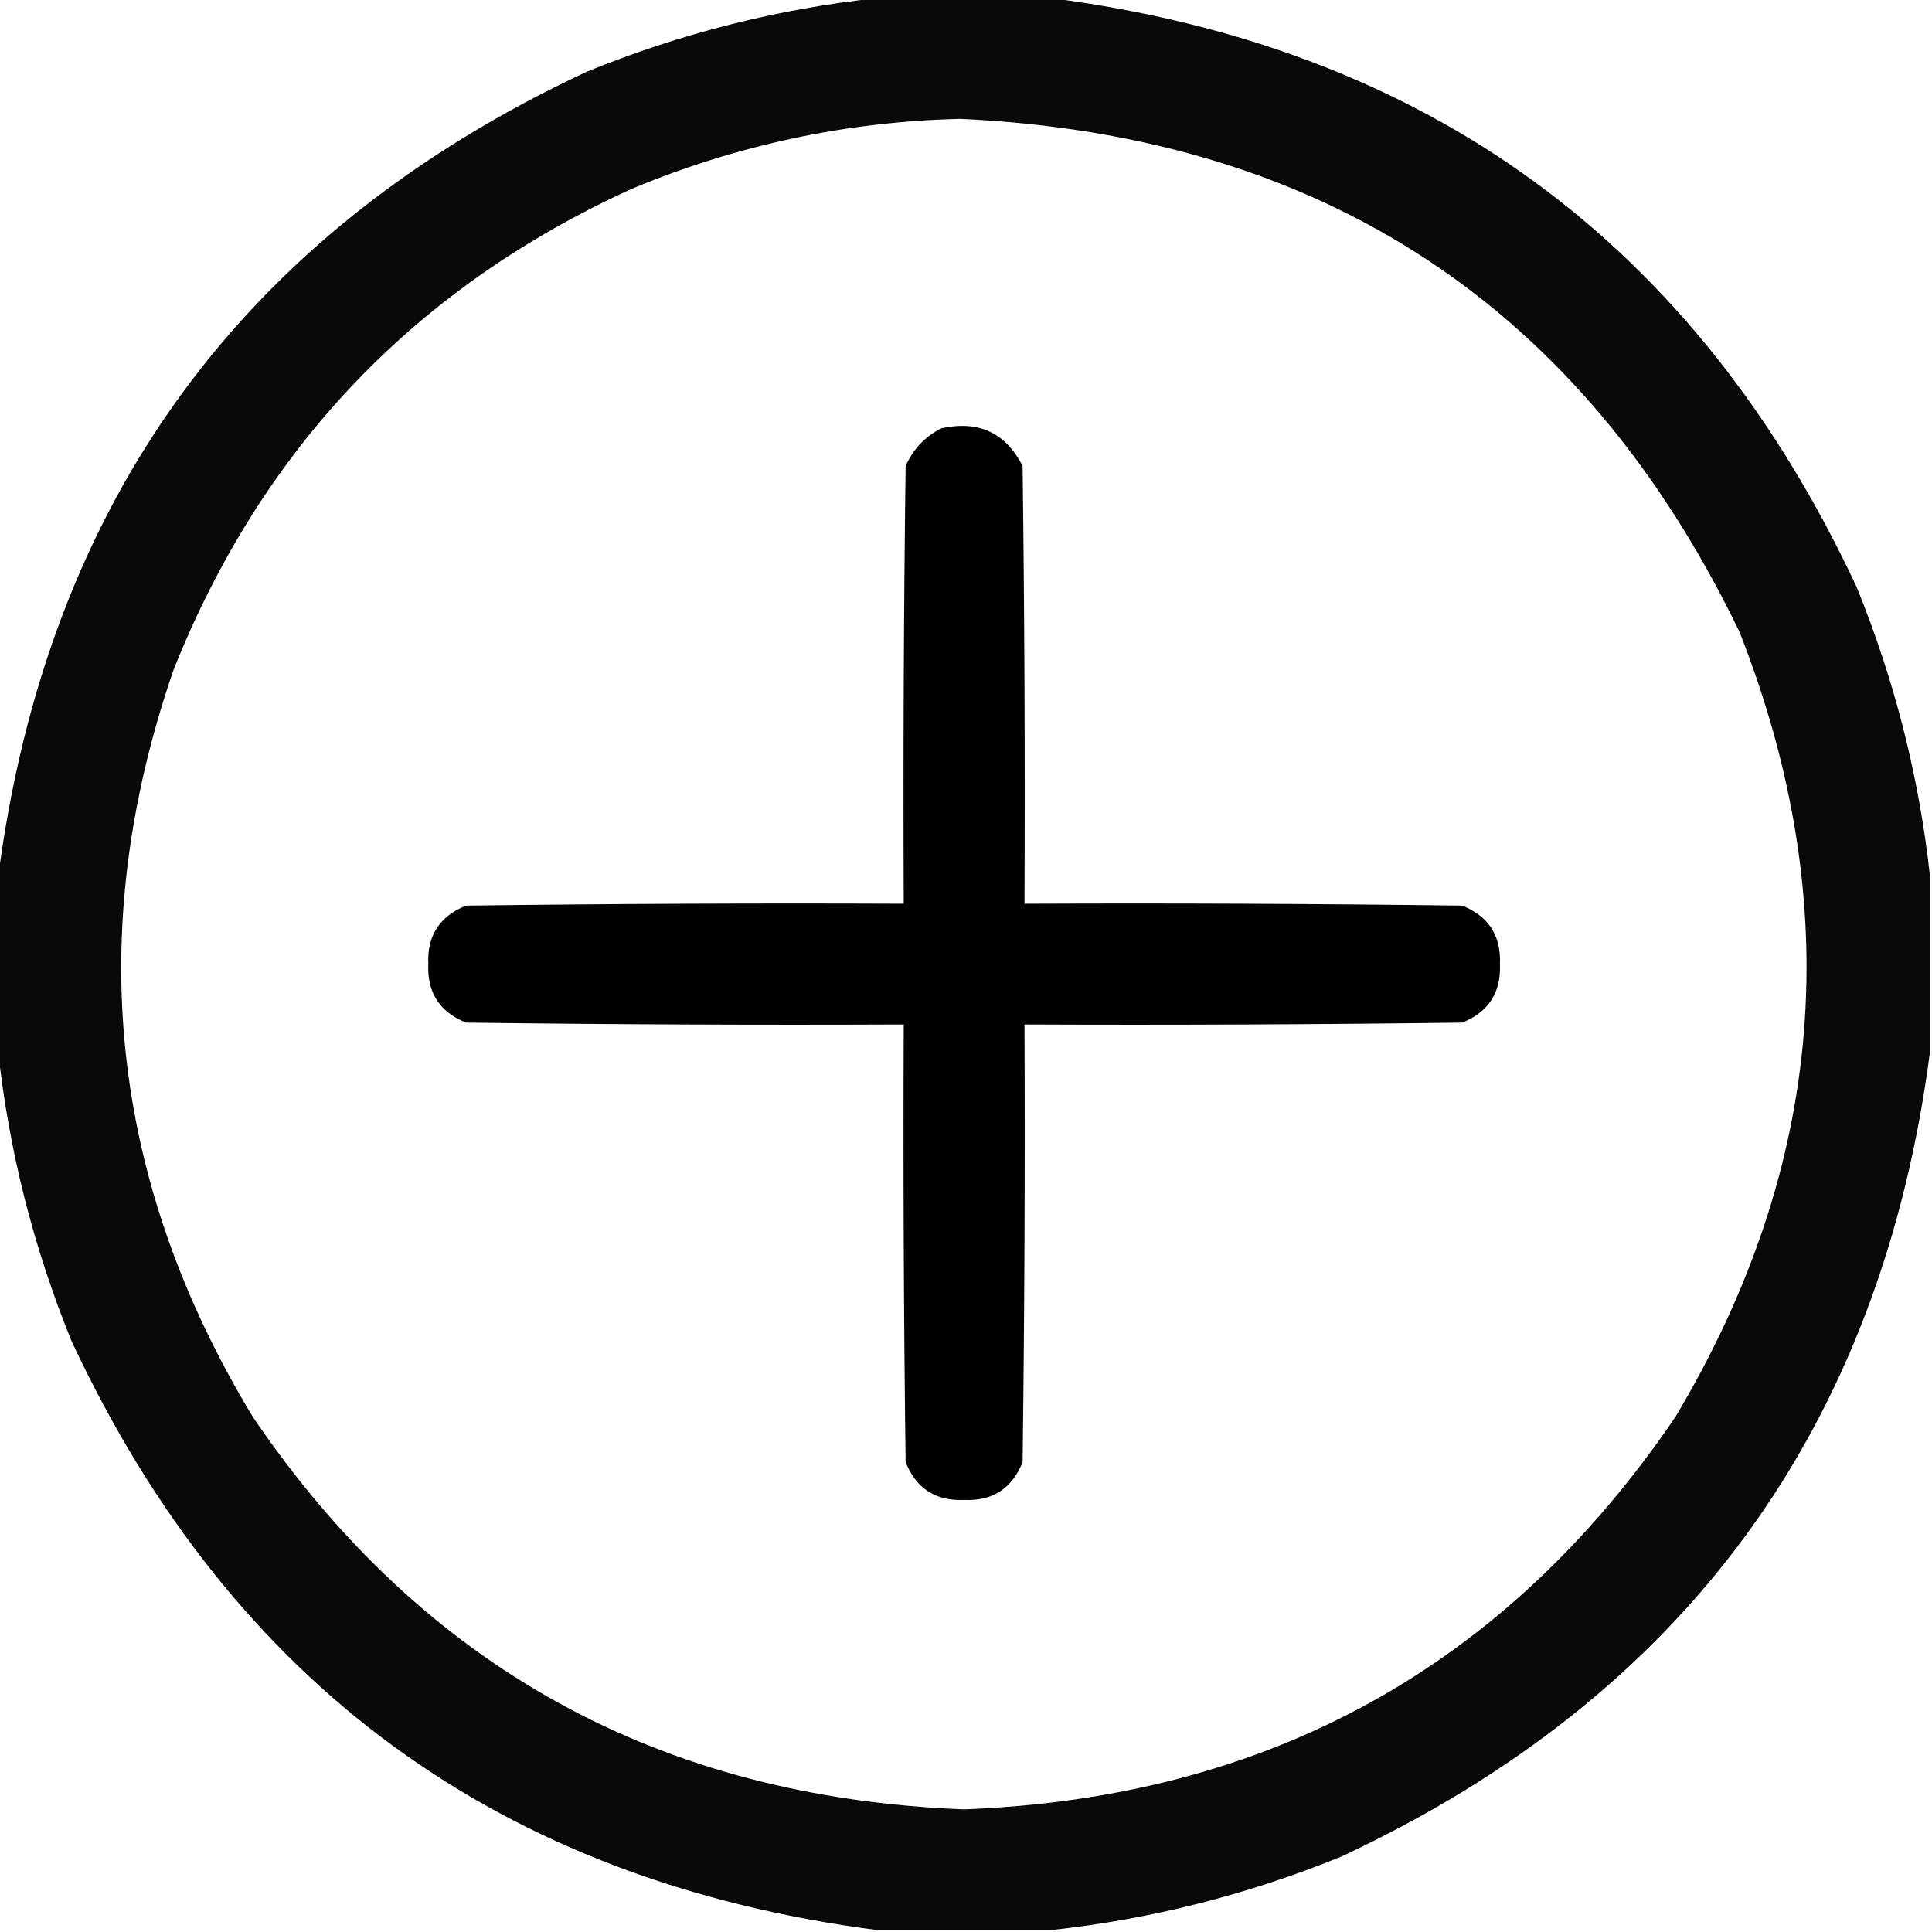
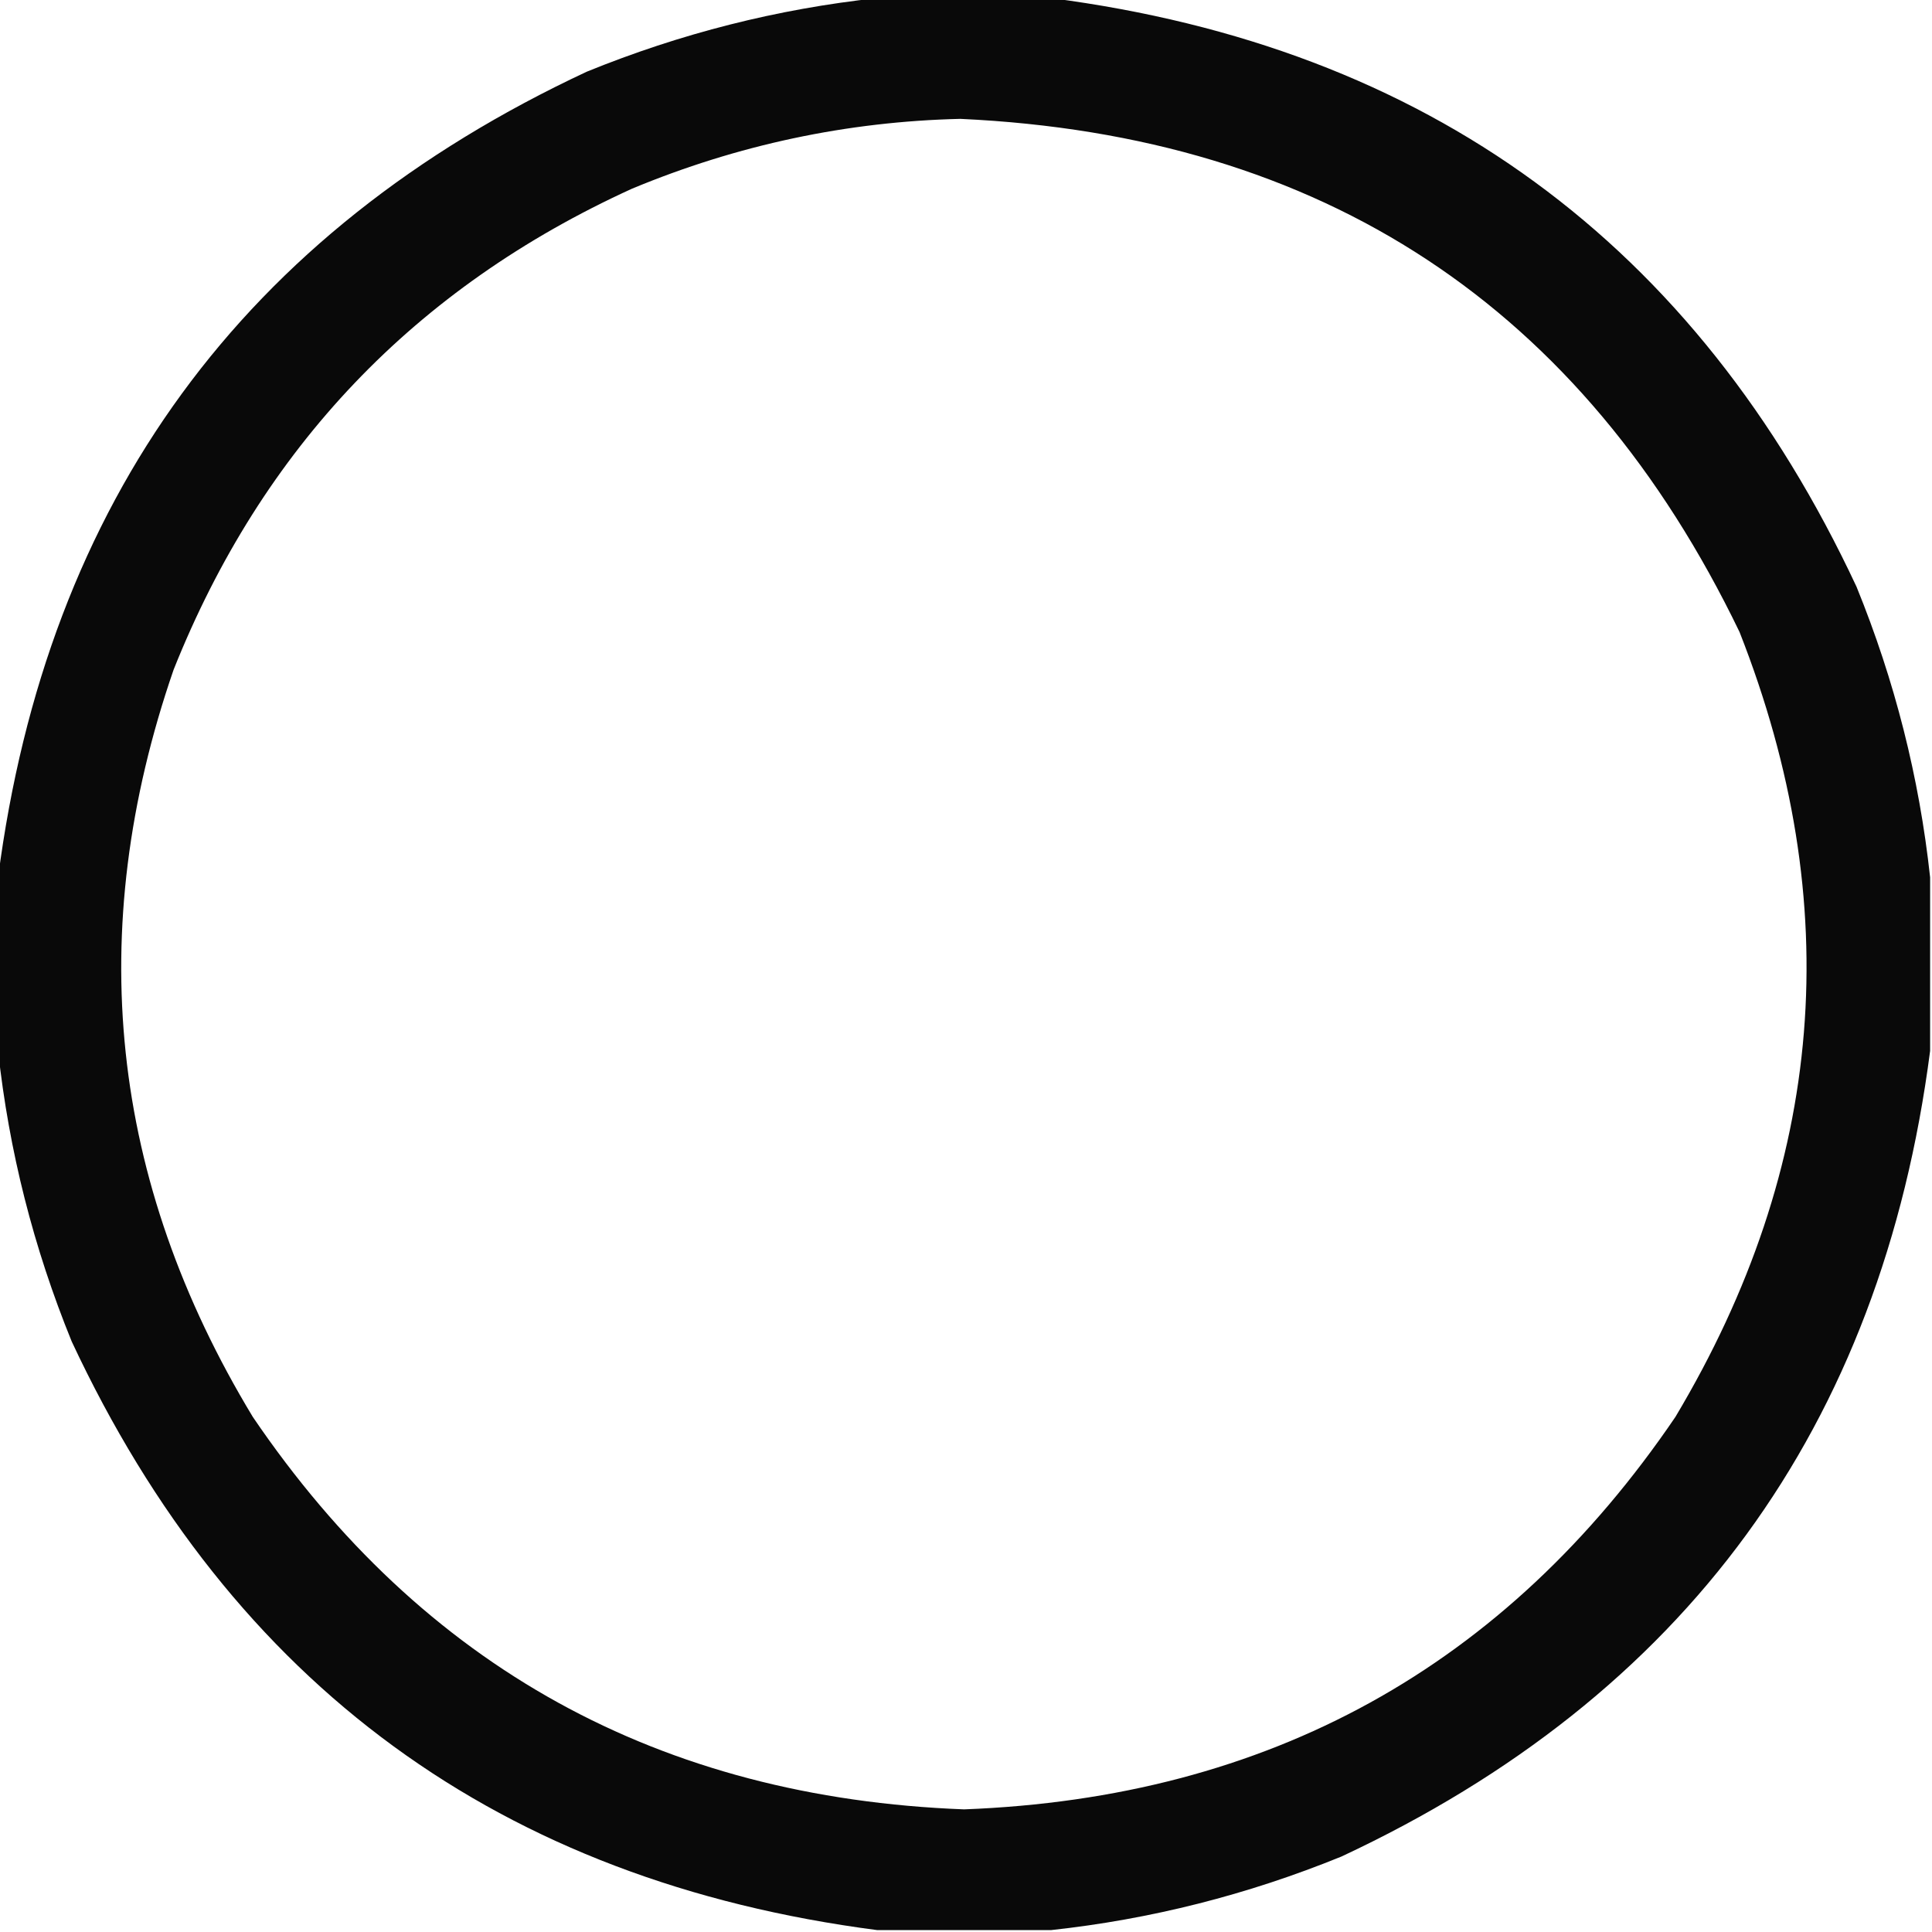
<svg xmlns="http://www.w3.org/2000/svg" version="1.1" width="512px" height="512px" style="shape-rendering:geometricPrecision; text-rendering:geometricPrecision; image-rendering:optimizeQuality; fill-rule:evenodd; clip-rule:evenodd">
  <g>
    <path style="opacity:0.964" fill="#000000" d="M 232.5,-0.5 C 247.833,-0.5 263.167,-0.5 278.5,-0.5C 378.271,12.449 449.438,64.449 492,155.5C 502.136,180.379 508.636,206.046 511.5,232.5C 511.5,247.833 511.5,263.167 511.5,278.5C 498.551,378.271 446.551,449.438 355.5,492C 330.622,502.136 304.955,508.636 278.5,511.5C 263.167,511.5 247.833,511.5 232.5,511.5C 132.727,498.549 61.56,446.549 19,355.5C 8.864,330.621 2.364,304.954 -0.5,278.5C -0.5,263.167 -0.5,247.833 -0.5,232.5C 12.449,132.729 64.449,61.562 155.5,19C 180.379,8.864 206.046,2.364 232.5,-0.5 Z M 254.5,31.5 C 350.587,35.931 419.421,81.264 461,167.5C 489.397,239.679 483.73,309.013 444,375.5C 398.985,441.771 336.151,476.438 255.5,479.5C 174.849,476.438 112.015,441.771 67,375.5C 29.086,312.848 22.086,246.848 46,177.5C 69.42,118.746 109.92,76.246 167.5,50C 195.479,38.373 224.479,32.206 254.5,31.5 Z" />
  </g>
  <g>
-     <path style="opacity:0.994" fill="#000000" d="M 249.5,113.5 C 259.36,111.35 266.527,114.683 271,123.5C 271.5,162.165 271.667,200.832 271.5,239.5C 310.168,239.333 348.835,239.5 387.5,240C 394.487,242.807 397.82,247.973 397.5,255.5C 397.82,263.027 394.487,268.193 387.5,271C 348.835,271.5 310.168,271.667 271.5,271.5C 271.667,310.168 271.5,348.835 271,387.5C 268.193,394.487 263.027,397.82 255.5,397.5C 247.973,397.82 242.807,394.487 240,387.5C 239.5,348.835 239.333,310.168 239.5,271.5C 200.832,271.667 162.165,271.5 123.5,271C 116.513,268.193 113.18,263.027 113.5,255.5C 113.18,247.973 116.513,242.807 123.5,240C 162.165,239.5 200.832,239.333 239.5,239.5C 239.333,200.832 239.5,162.165 240,123.5C 242.022,118.98 245.189,115.647 249.5,113.5 Z" />
-   </g>
+     </g>
</svg>